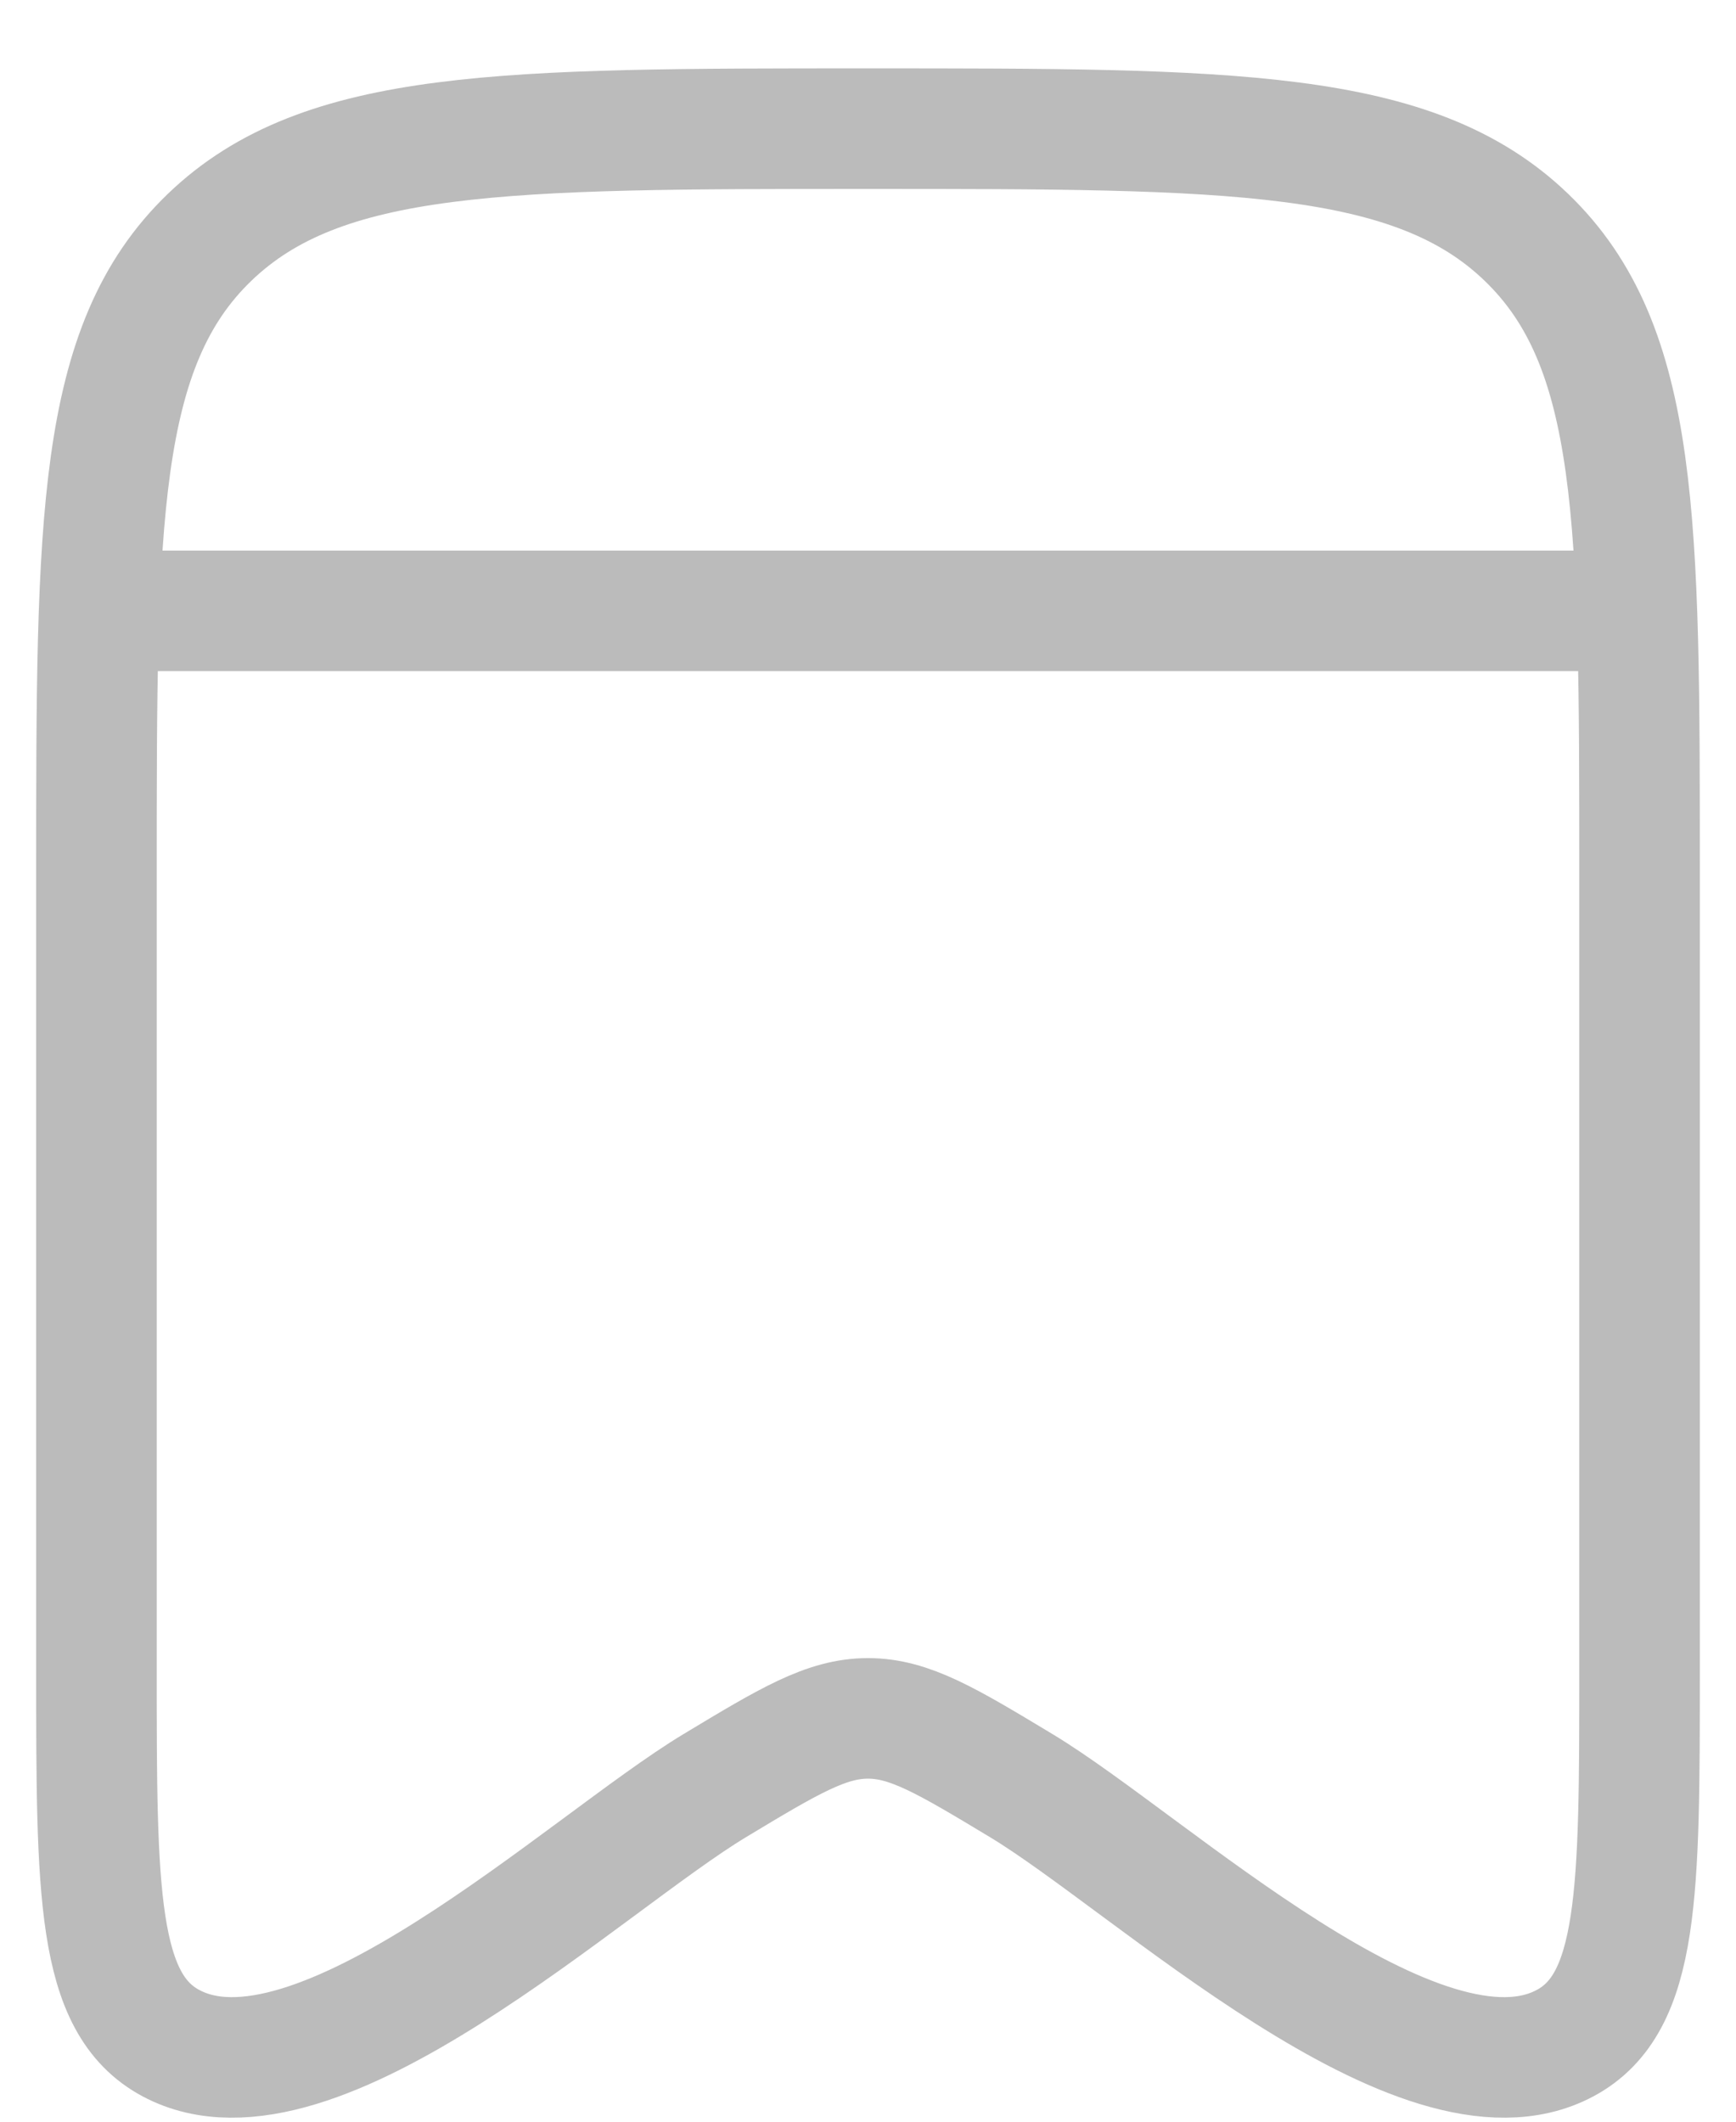
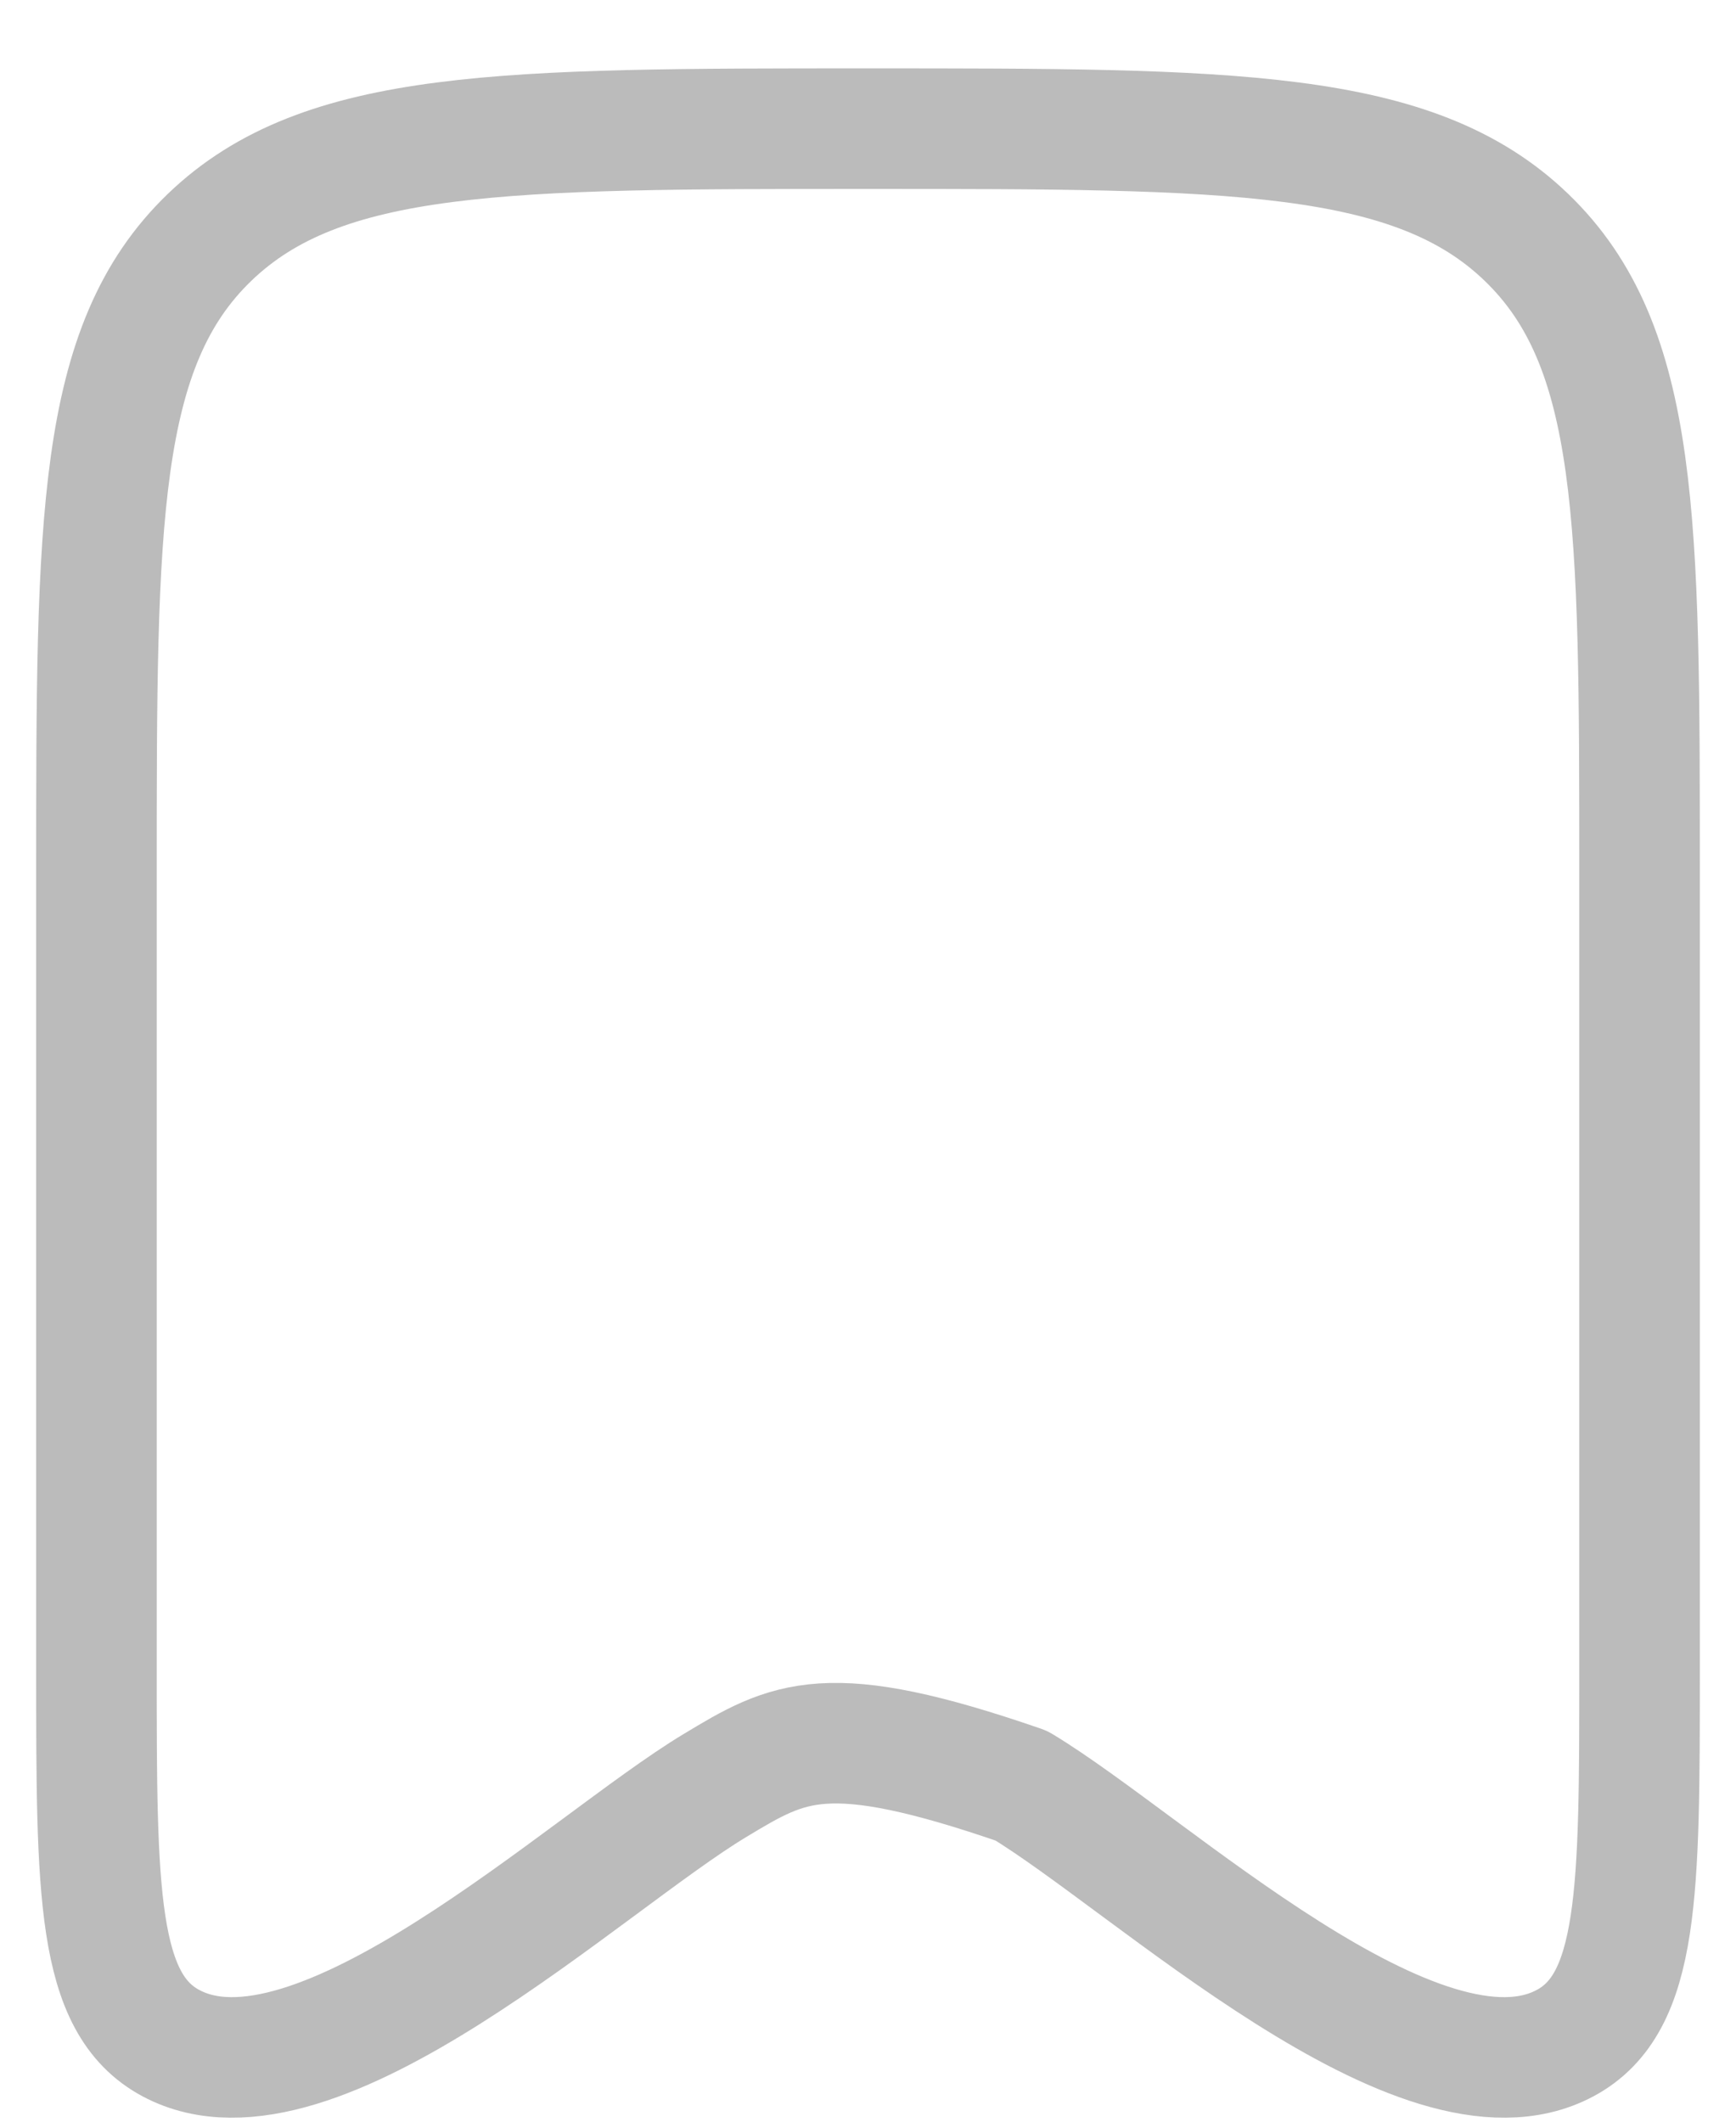
<svg xmlns="http://www.w3.org/2000/svg" width="18" height="22" viewBox="0 0 18 22" fill="none">
  <g id="elements">
-     <path id="Vector" d="M1 17.314V9.041C1 5.408 1 3.591 2.172 2.462C3.343 1.334 5.229 1.334 9 1.334C12.771 1.334 14.657 1.334 15.828 2.462C17 3.591 17 5.408 17 9.041V17.314C17 19.62 17 20.773 16.227 21.186C14.73 21.985 11.923 19.319 10.59 18.516C9.817 18.05 9.43 17.818 9 17.818C8.57 17.818 8.183 18.05 7.41 18.516C6.077 19.319 3.269 21.985 1.773 21.186C1 20.773 1 19.62 1 17.314Z" stroke="#BBBBBB" stroke-width="1.25" stroke-linecap="round" stroke-linejoin="round" />
-     <path id="Vector 4121" d="M1 6.334H17" stroke="#BBBBBB" stroke-width="1.25" />
+     <path id="Vector" d="M1 17.314V9.041C1 5.408 1 3.591 2.172 2.462C3.343 1.334 5.229 1.334 9 1.334C12.771 1.334 14.657 1.334 15.828 2.462C17 3.591 17 5.408 17 9.041V17.314C17 19.62 17 20.773 16.227 21.186C14.73 21.985 11.923 19.319 10.59 18.516C8.57 17.818 8.183 18.05 7.41 18.516C6.077 19.319 3.269 21.985 1.773 21.186C1 20.773 1 19.62 1 17.314Z" stroke="#BBBBBB" stroke-width="1.25" stroke-linecap="round" stroke-linejoin="round" />
  </g>
</svg>